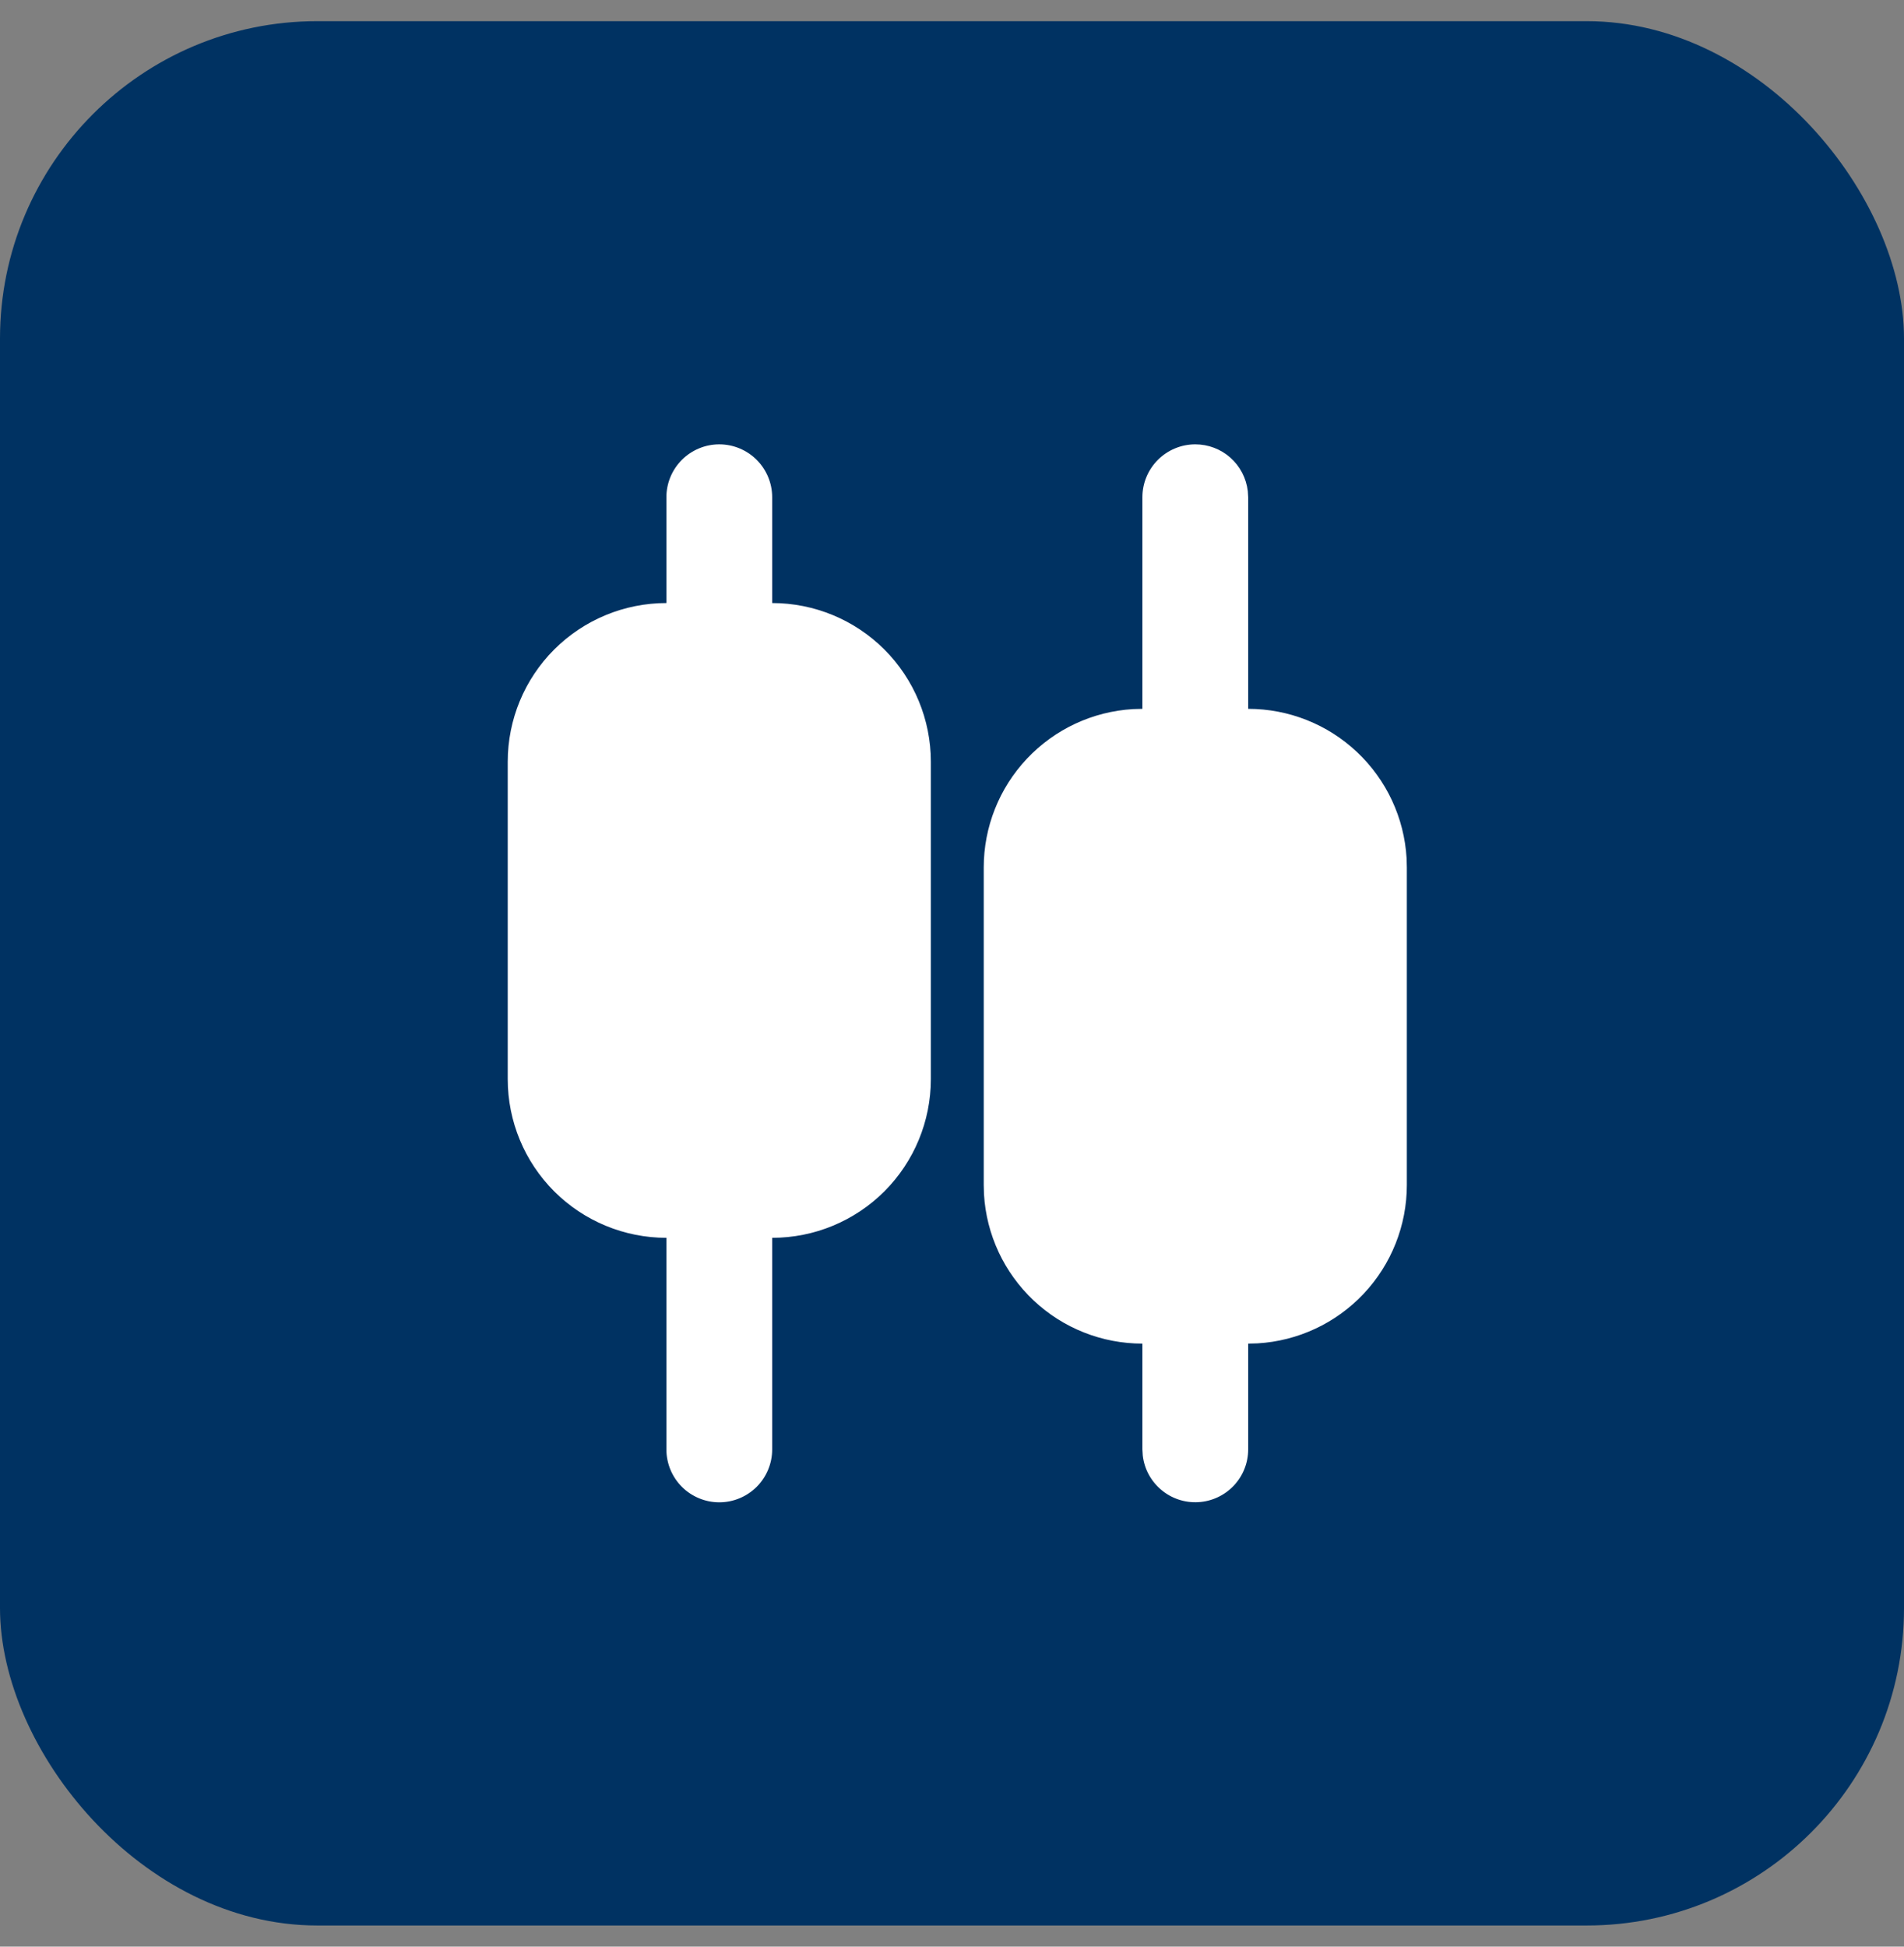
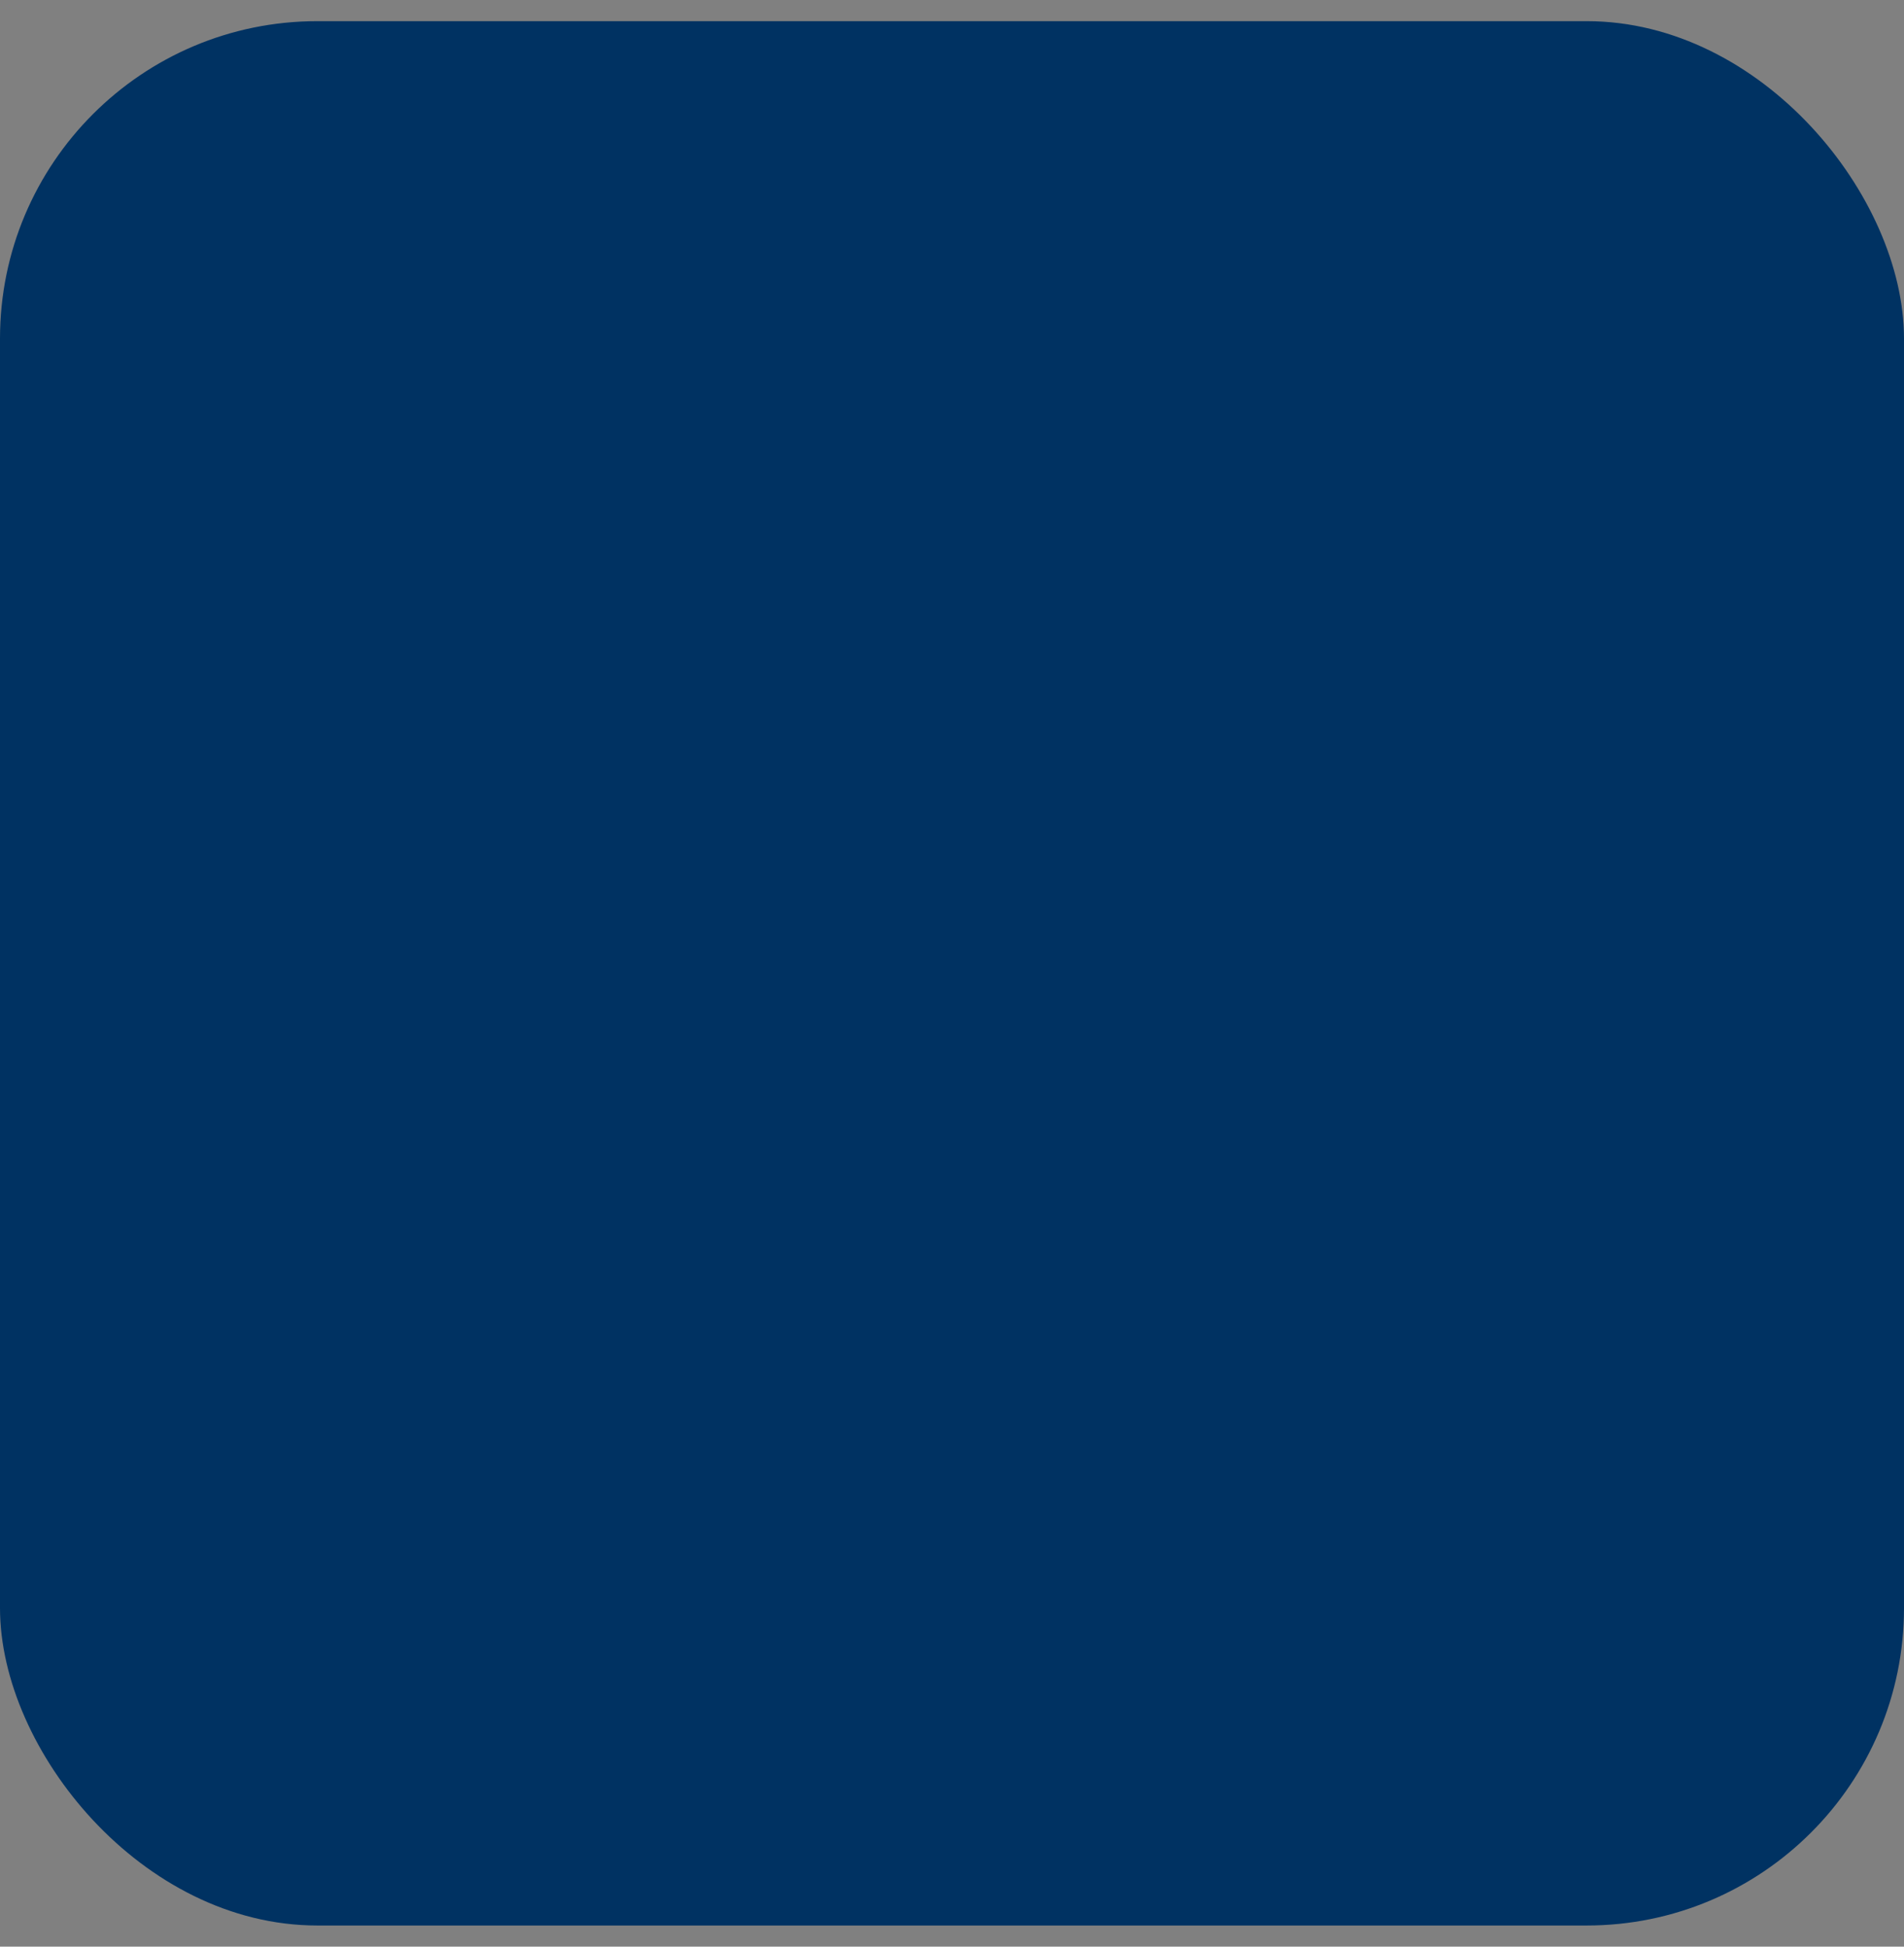
<svg xmlns="http://www.w3.org/2000/svg" width="45" height="46" viewBox="0 0 45 46" fill="none">
  <rect x="0" y="0" width="45" height="46" fill="#808080" stroke="none" />
  <rect y="0.5" width="45" height="45" rx="7.5" fill="#003262" />
-   <path d="M17 10.5C17.331 10.5 17.649 10.632 17.884 10.866C18.118 11.101 18.25 11.418 18.25 11.75V14.25C19.245 14.25 20.198 14.645 20.902 15.348C21.605 16.052 22 17.005 22 18V25.5C22 26.495 21.605 27.448 20.902 28.152C20.198 28.855 19.245 29.25 18.25 29.25V34.25C18.25 34.581 18.118 34.9 17.884 35.134C17.649 35.368 17.331 35.5 17 35.5C16.669 35.5 16.351 35.368 16.116 35.134C15.882 34.9 15.75 34.581 15.75 34.25V29.25C14.755 29.25 13.802 28.855 13.098 28.152C12.395 27.448 12 26.495 12 25.5V18C12 17.005 12.395 16.052 13.098 15.348C13.802 14.645 14.755 14.25 15.75 14.25V11.75C15.75 11.418 15.882 11.101 16.116 10.866C16.351 10.632 16.669 10.5 17 10.5ZM28.25 10.5C28.556 10.5 28.852 10.612 29.081 10.816C29.309 11.019 29.455 11.3 29.491 11.604L29.5 11.75V16.75C30.456 16.75 31.377 17.115 32.073 17.772C32.769 18.428 33.188 19.325 33.244 20.28L33.25 20.5V28C33.25 28.956 32.885 29.877 32.228 30.573C31.572 31.269 30.675 31.688 29.72 31.744L29.5 31.75V34.25C29.5 34.569 29.378 34.875 29.159 35.107C28.94 35.338 28.641 35.478 28.323 35.496C28.005 35.515 27.692 35.412 27.448 35.207C27.203 35.003 27.046 34.713 27.009 34.396L27 34.25V31.75C26.044 31.75 25.123 31.385 24.427 30.728C23.731 30.072 23.312 29.175 23.256 28.22L23.25 28V20.5C23.25 19.544 23.615 18.623 24.272 17.927C24.928 17.231 25.825 16.812 26.78 16.756L27 16.75V11.75C27 11.418 27.132 11.101 27.366 10.866C27.601 10.632 27.919 10.5 28.25 10.5Z" fill="white" />
</svg>